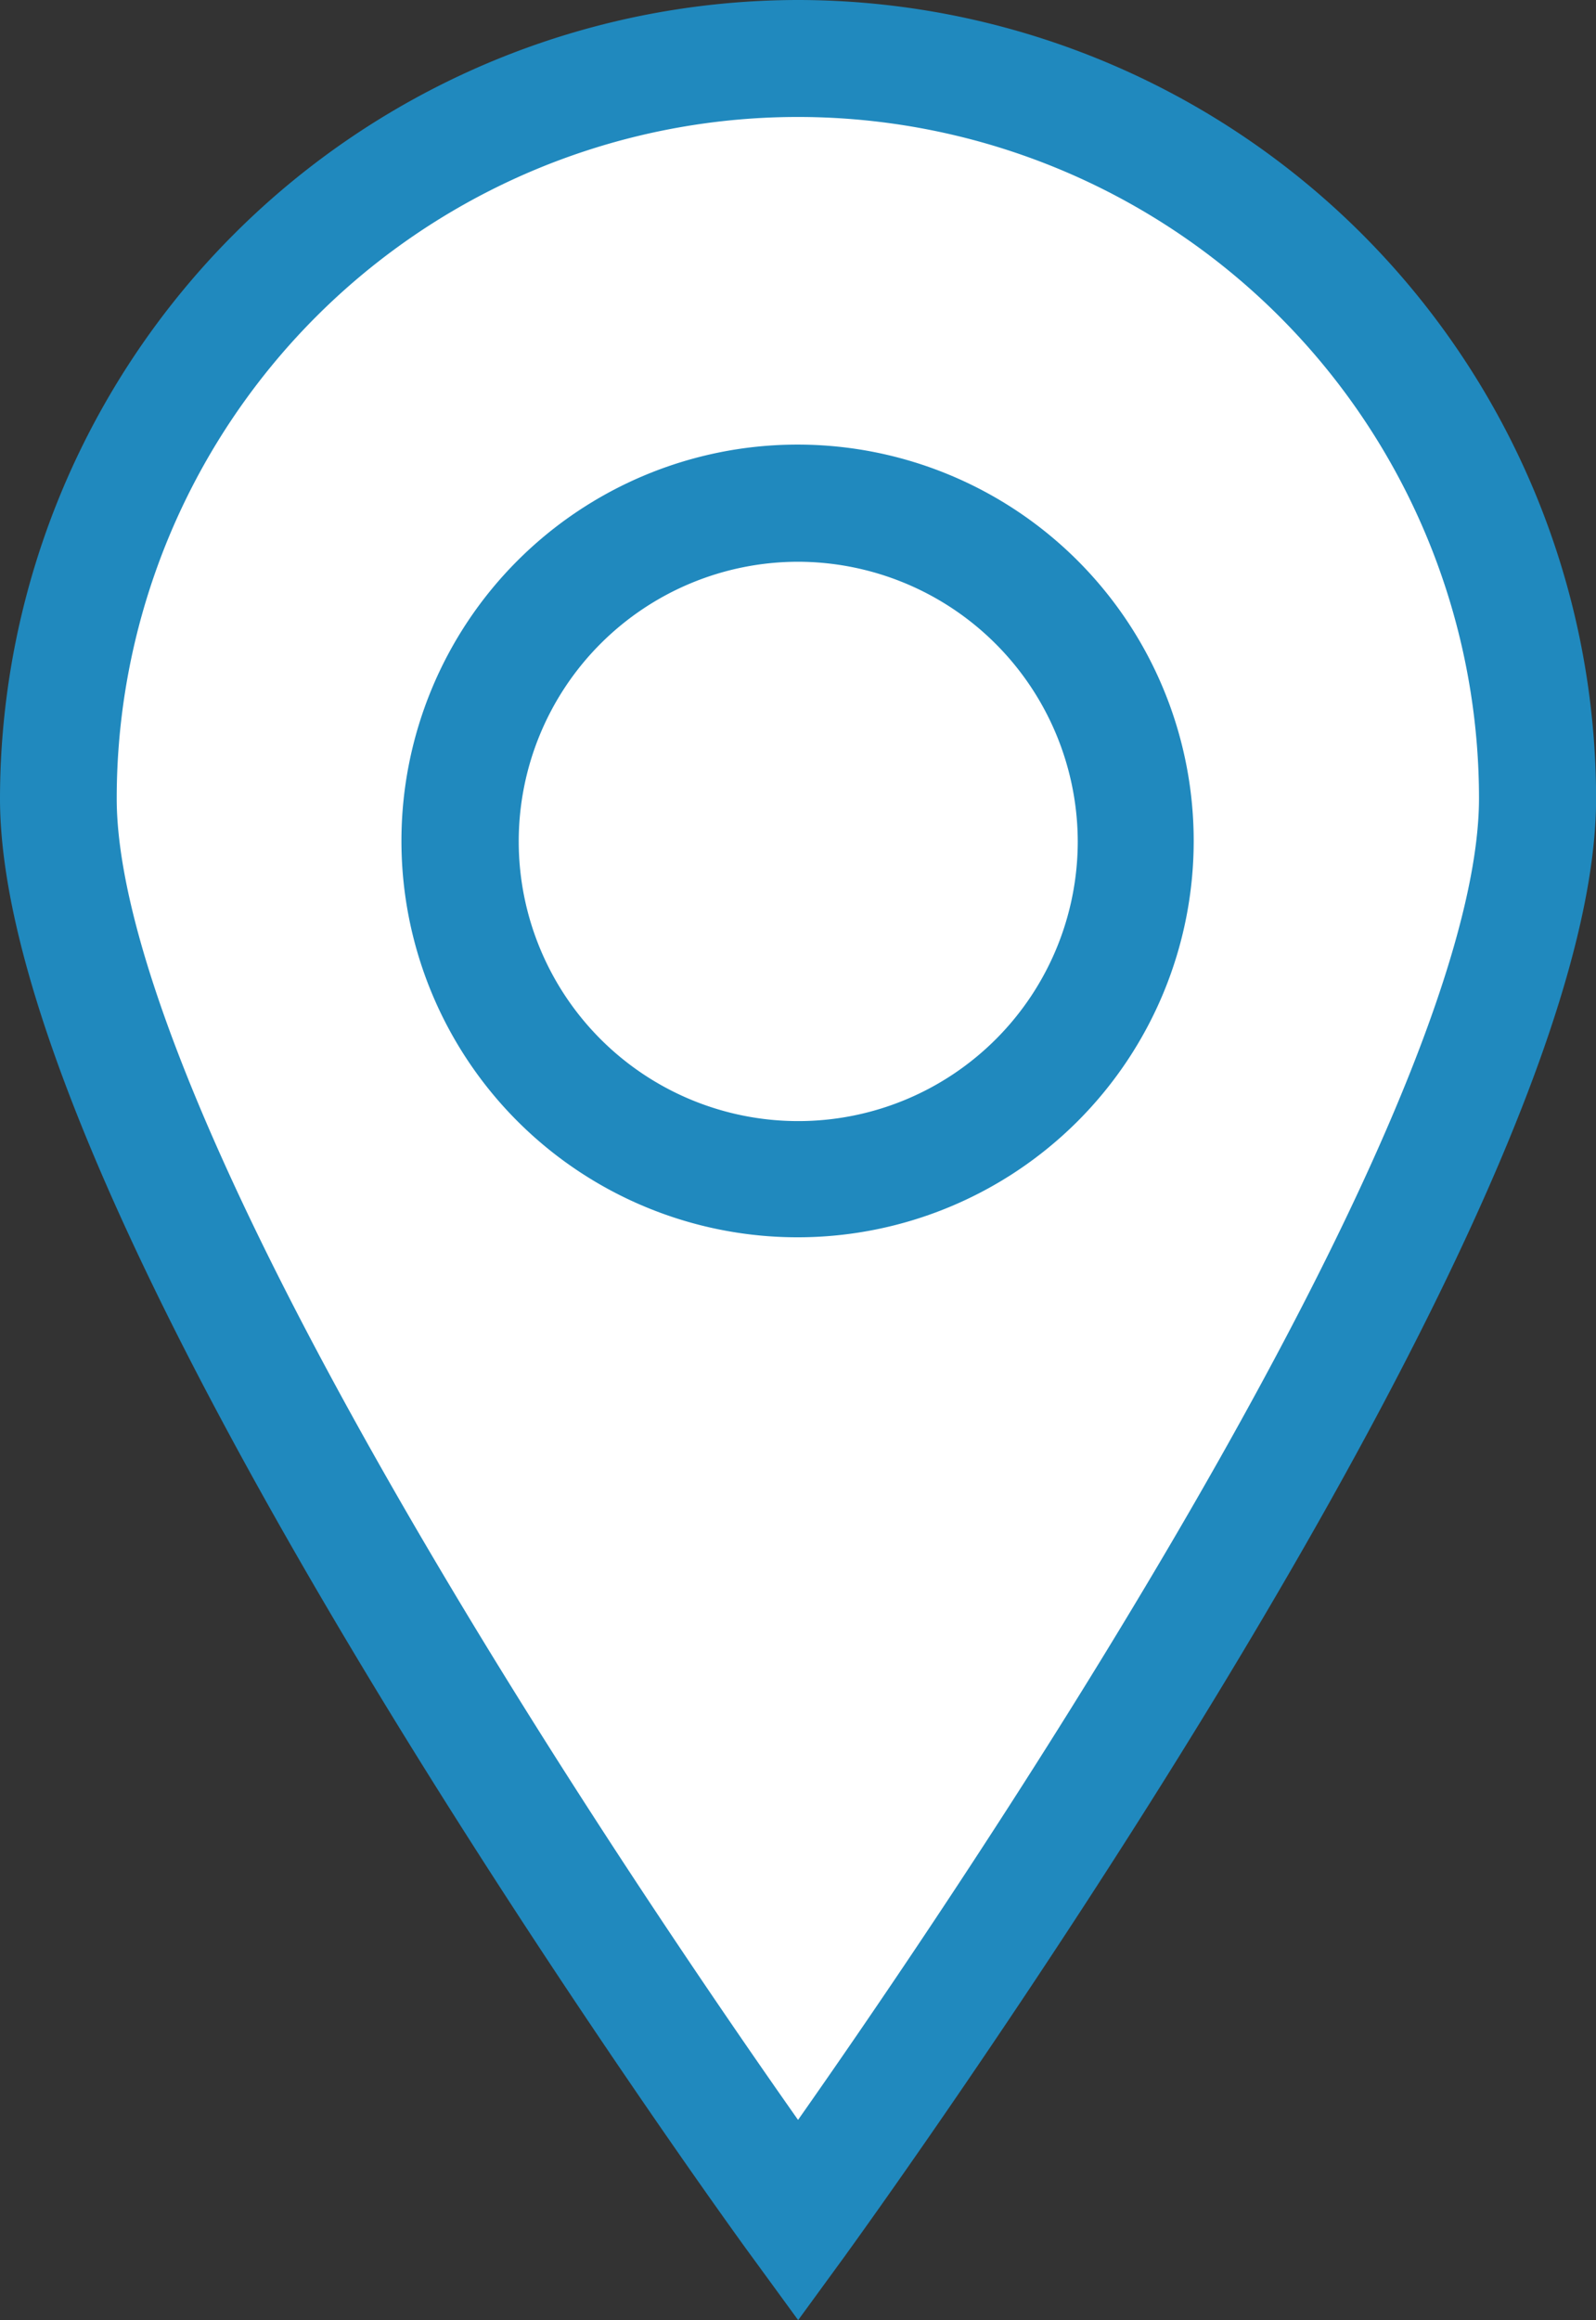
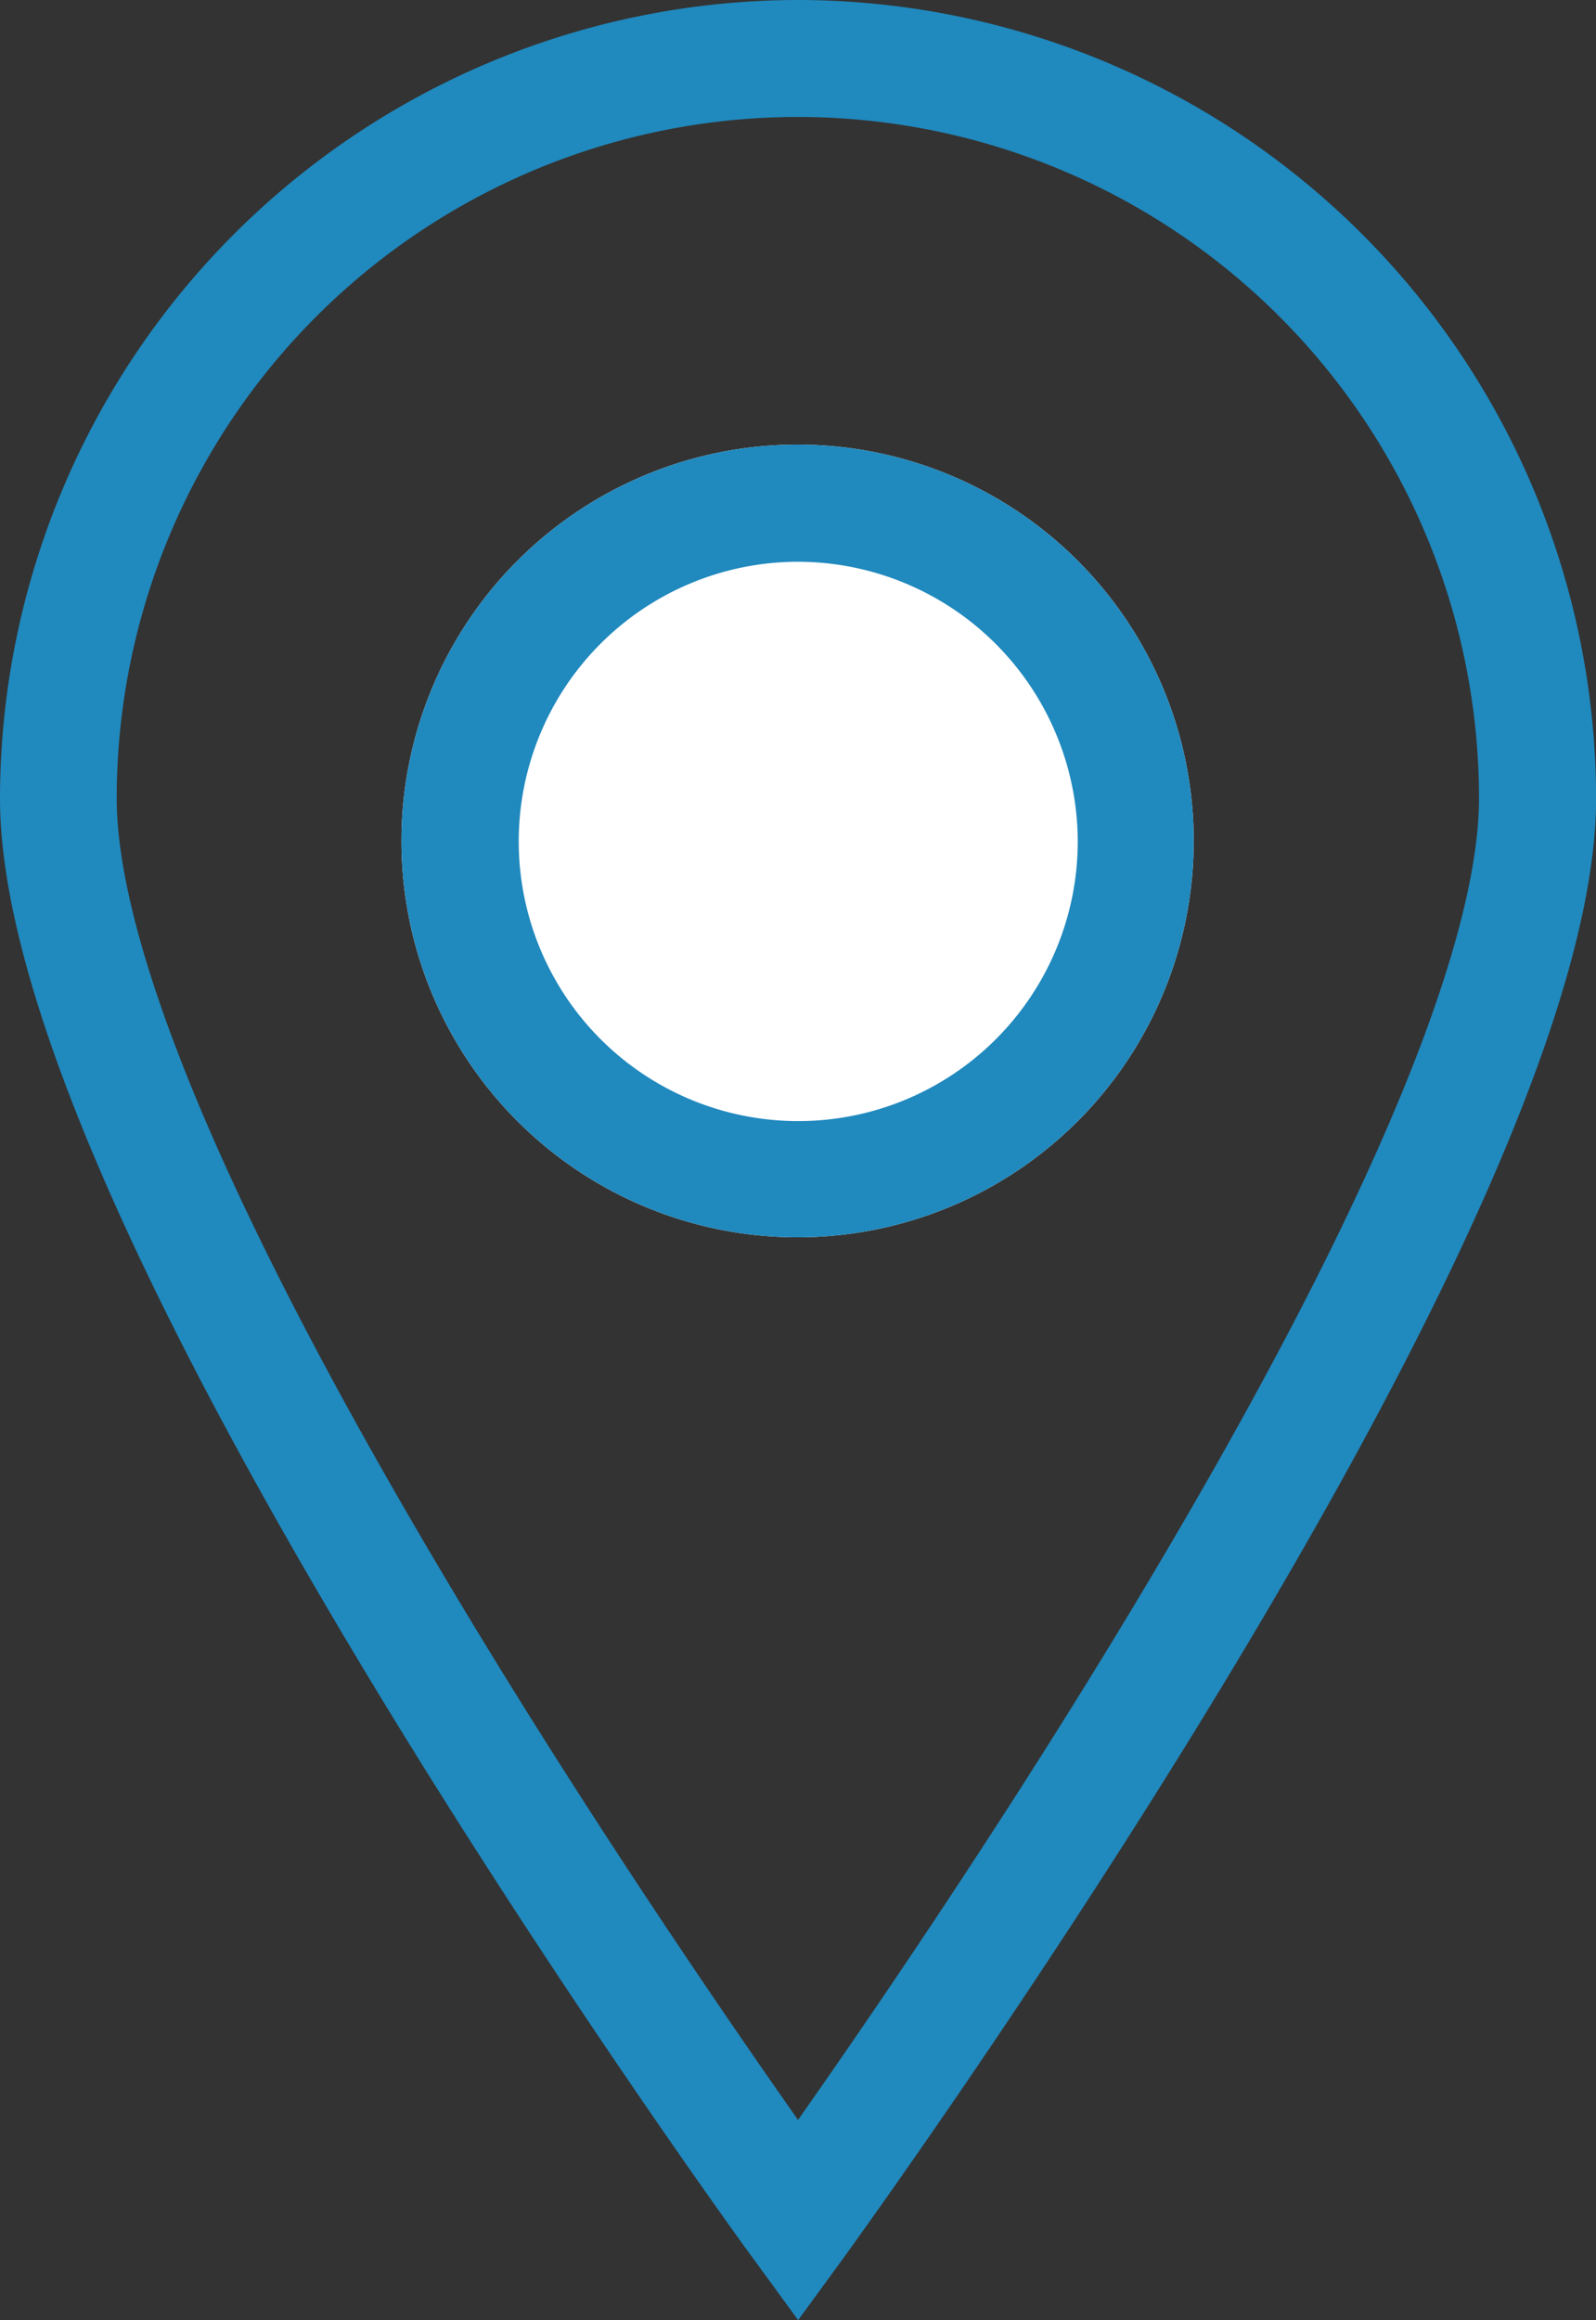
<svg xmlns="http://www.w3.org/2000/svg" width="16.519" height="24" viewBox="0 0 16.519 24">
  <rect x="0" y="0" width="16.519" height="24" fill="#333333" stroke="none" />
  <g id="Group_38" data-name="Group 38" transform="translate(-205.679 -161.538)">
    <g id="Group_35" data-name="Group 35" transform="translate(-68.3 47.538)">
-       <path id="Path_28" data-name="Path 28" d="M7.654,0a7.654,7.654,0,0,1,7.654,7.654c0,4.227-7.654,14.713-7.654,14.713S0,11.881,0,7.654A7.654,7.654,0,0,1,7.654,0Z" transform="translate(274.585 114.606)" fill="#fff" />
      <path id="Path_28_-_Outline" data-name="Path 28 - Outline" d="M7.61-.65a8.269,8.269,0,0,1,8.26,8.26c0,1.866-1.317,4.98-3.915,9.256C10.05,20,8.118,22.653,8.1,22.68l-.489.67-.489-.67C7.1,22.653,5.17,20,3.265,16.866.667,12.589-.65,9.475-.65,7.61A8.269,8.269,0,0,1,7.61-.65Zm0,21.929c.689-.98,2.008-2.9,3.313-5.049,3.087-5.082,3.735-7.493,3.735-8.62a7.048,7.048,0,0,0-14.1,0c0,1.127.648,3.538,3.735,8.62C5.6,18.379,6.921,20.3,7.61,21.279Z" transform="translate(274.629 114.65)" fill="#2089be" />
      <path id="Path_29" data-name="Path 29" d="M4.1,0A4.1,4.1,0,1,1,0,4.1,4.1,4.1,0,0,1,4.1,0Z" transform="translate(278.134 118.599)" fill="#fff" />
      <path id="Path_29_-_Outline" data-name="Path 29 - Outline" d="M4.1,1.212A2.893,2.893,0,1,0,7,4.1,2.9,2.9,0,0,0,4.1,1.212M4.1,0A4.1,4.1,0,1,1,0,4.1,4.1,4.1,0,0,1,4.1,0Z" transform="translate(278.134 118.599)" fill="#2089be" />
    </g>
  </g>
</svg>